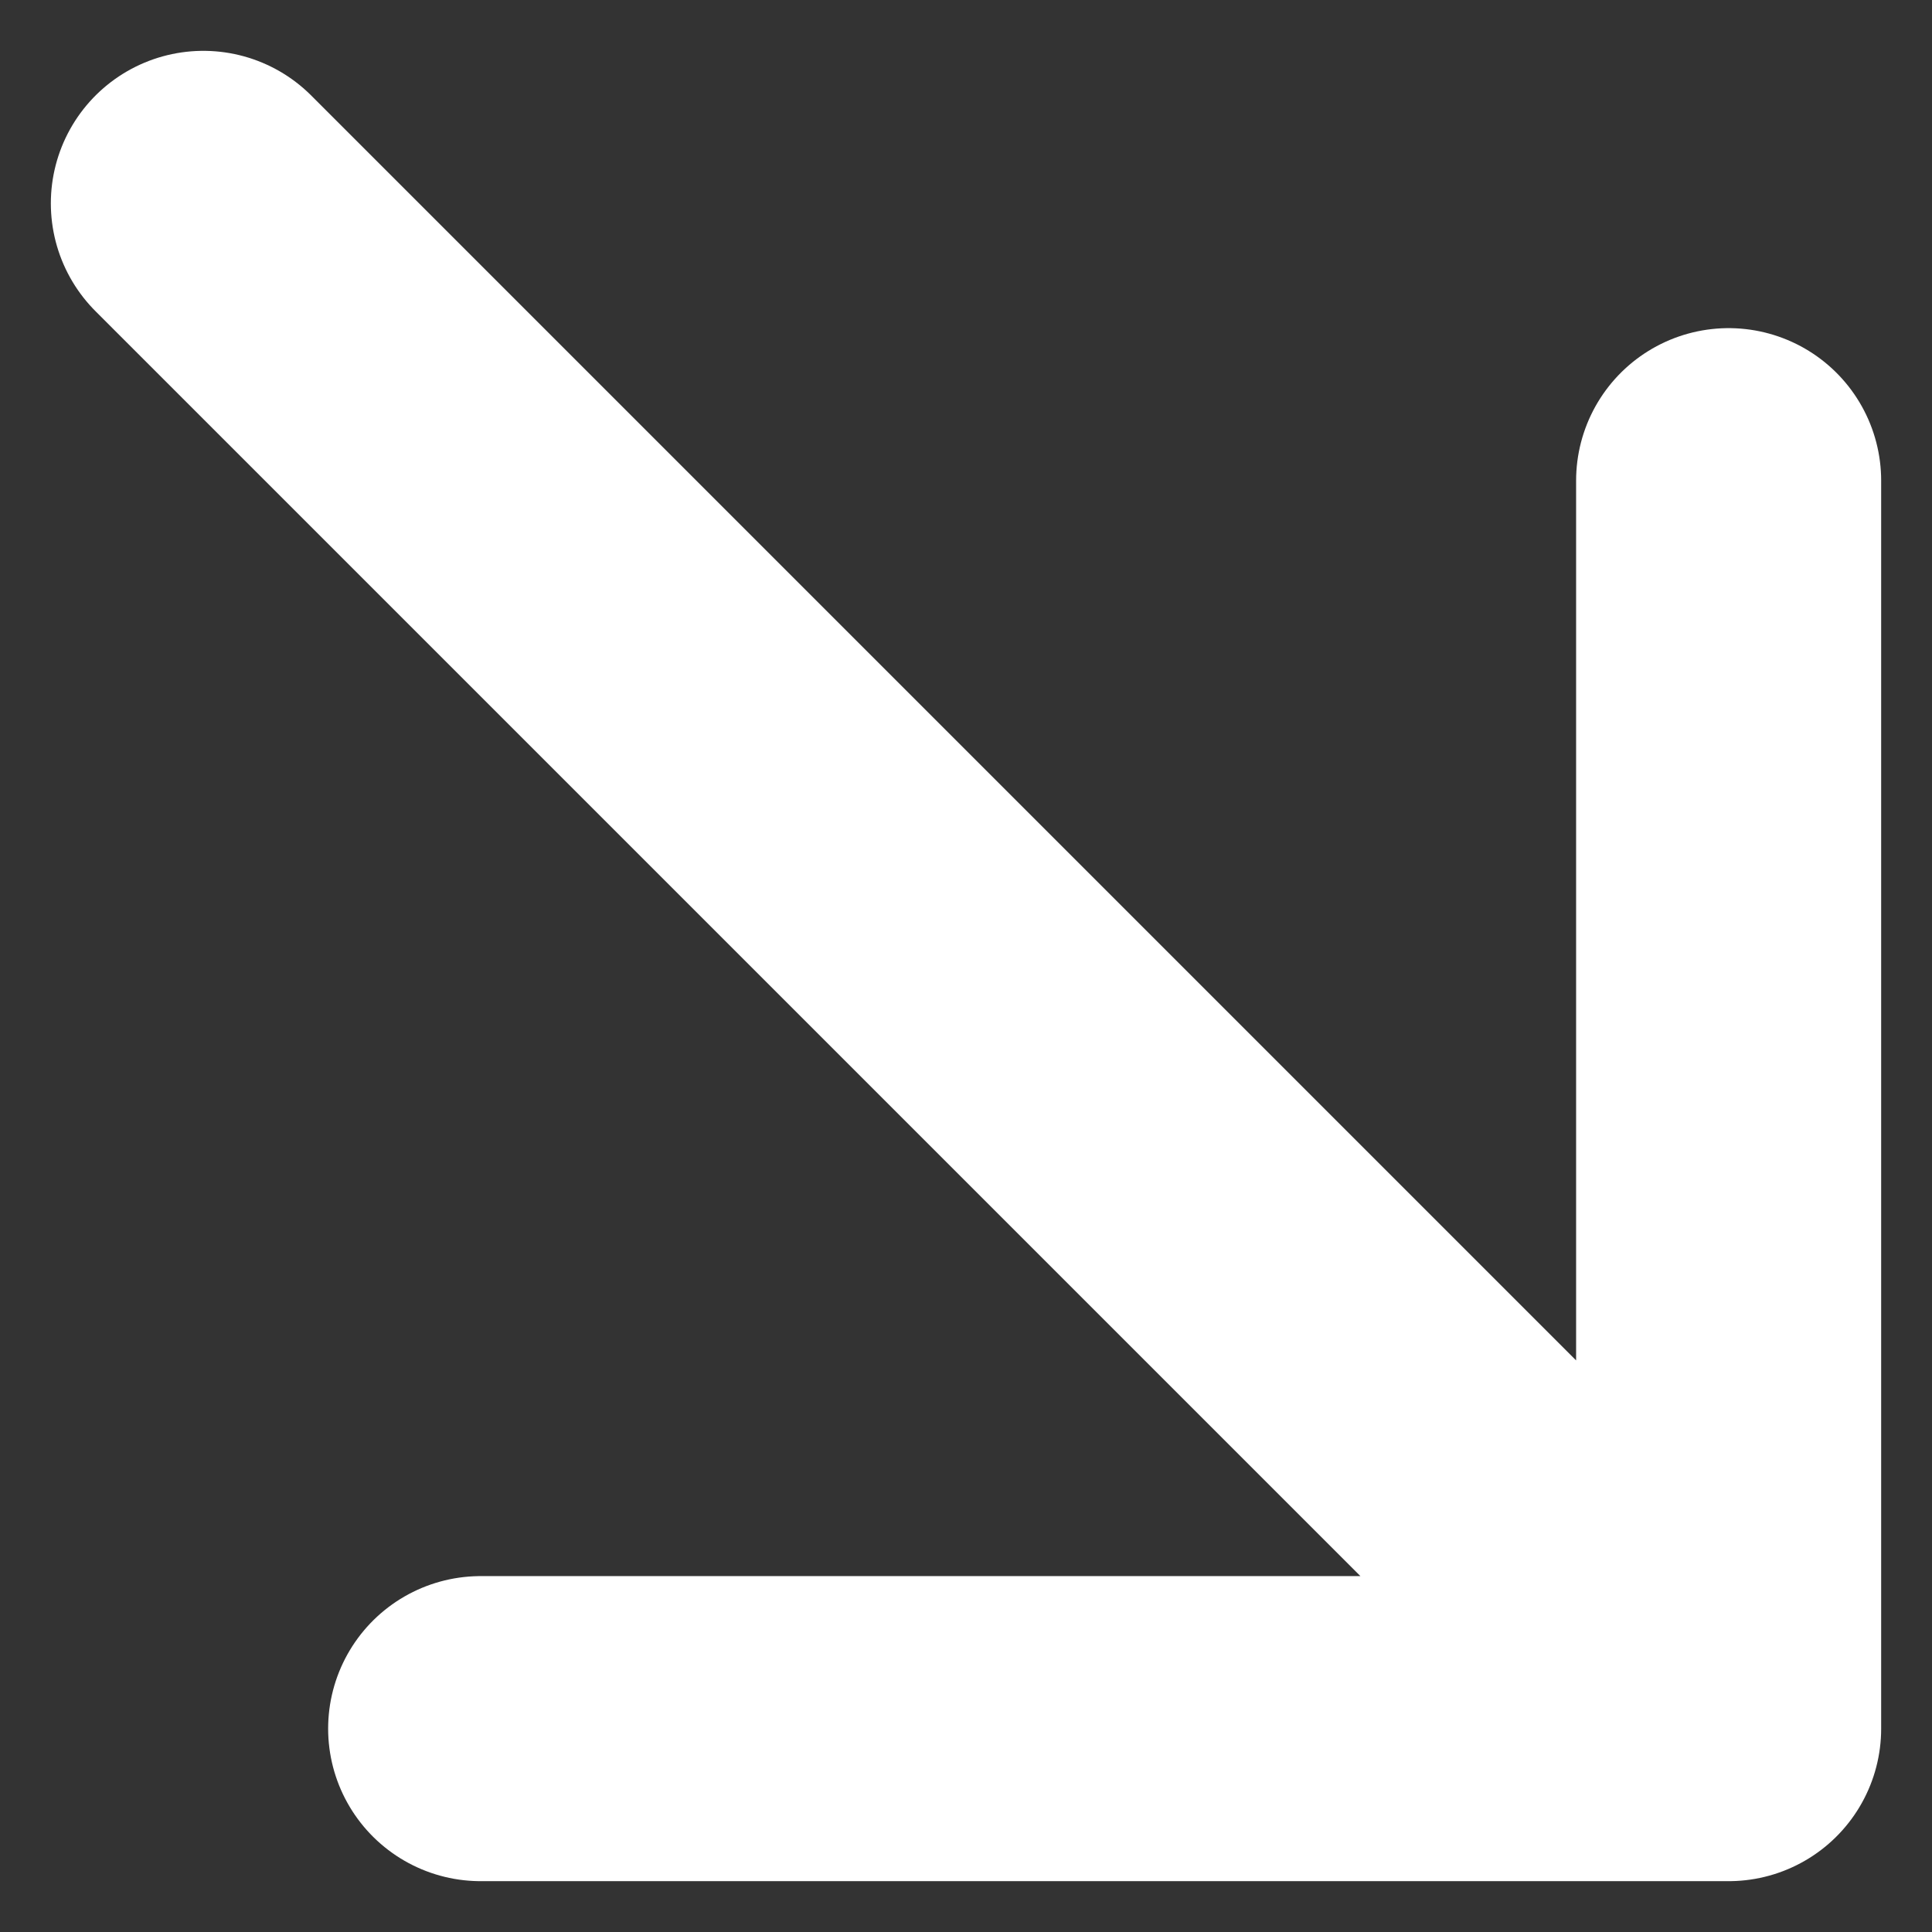
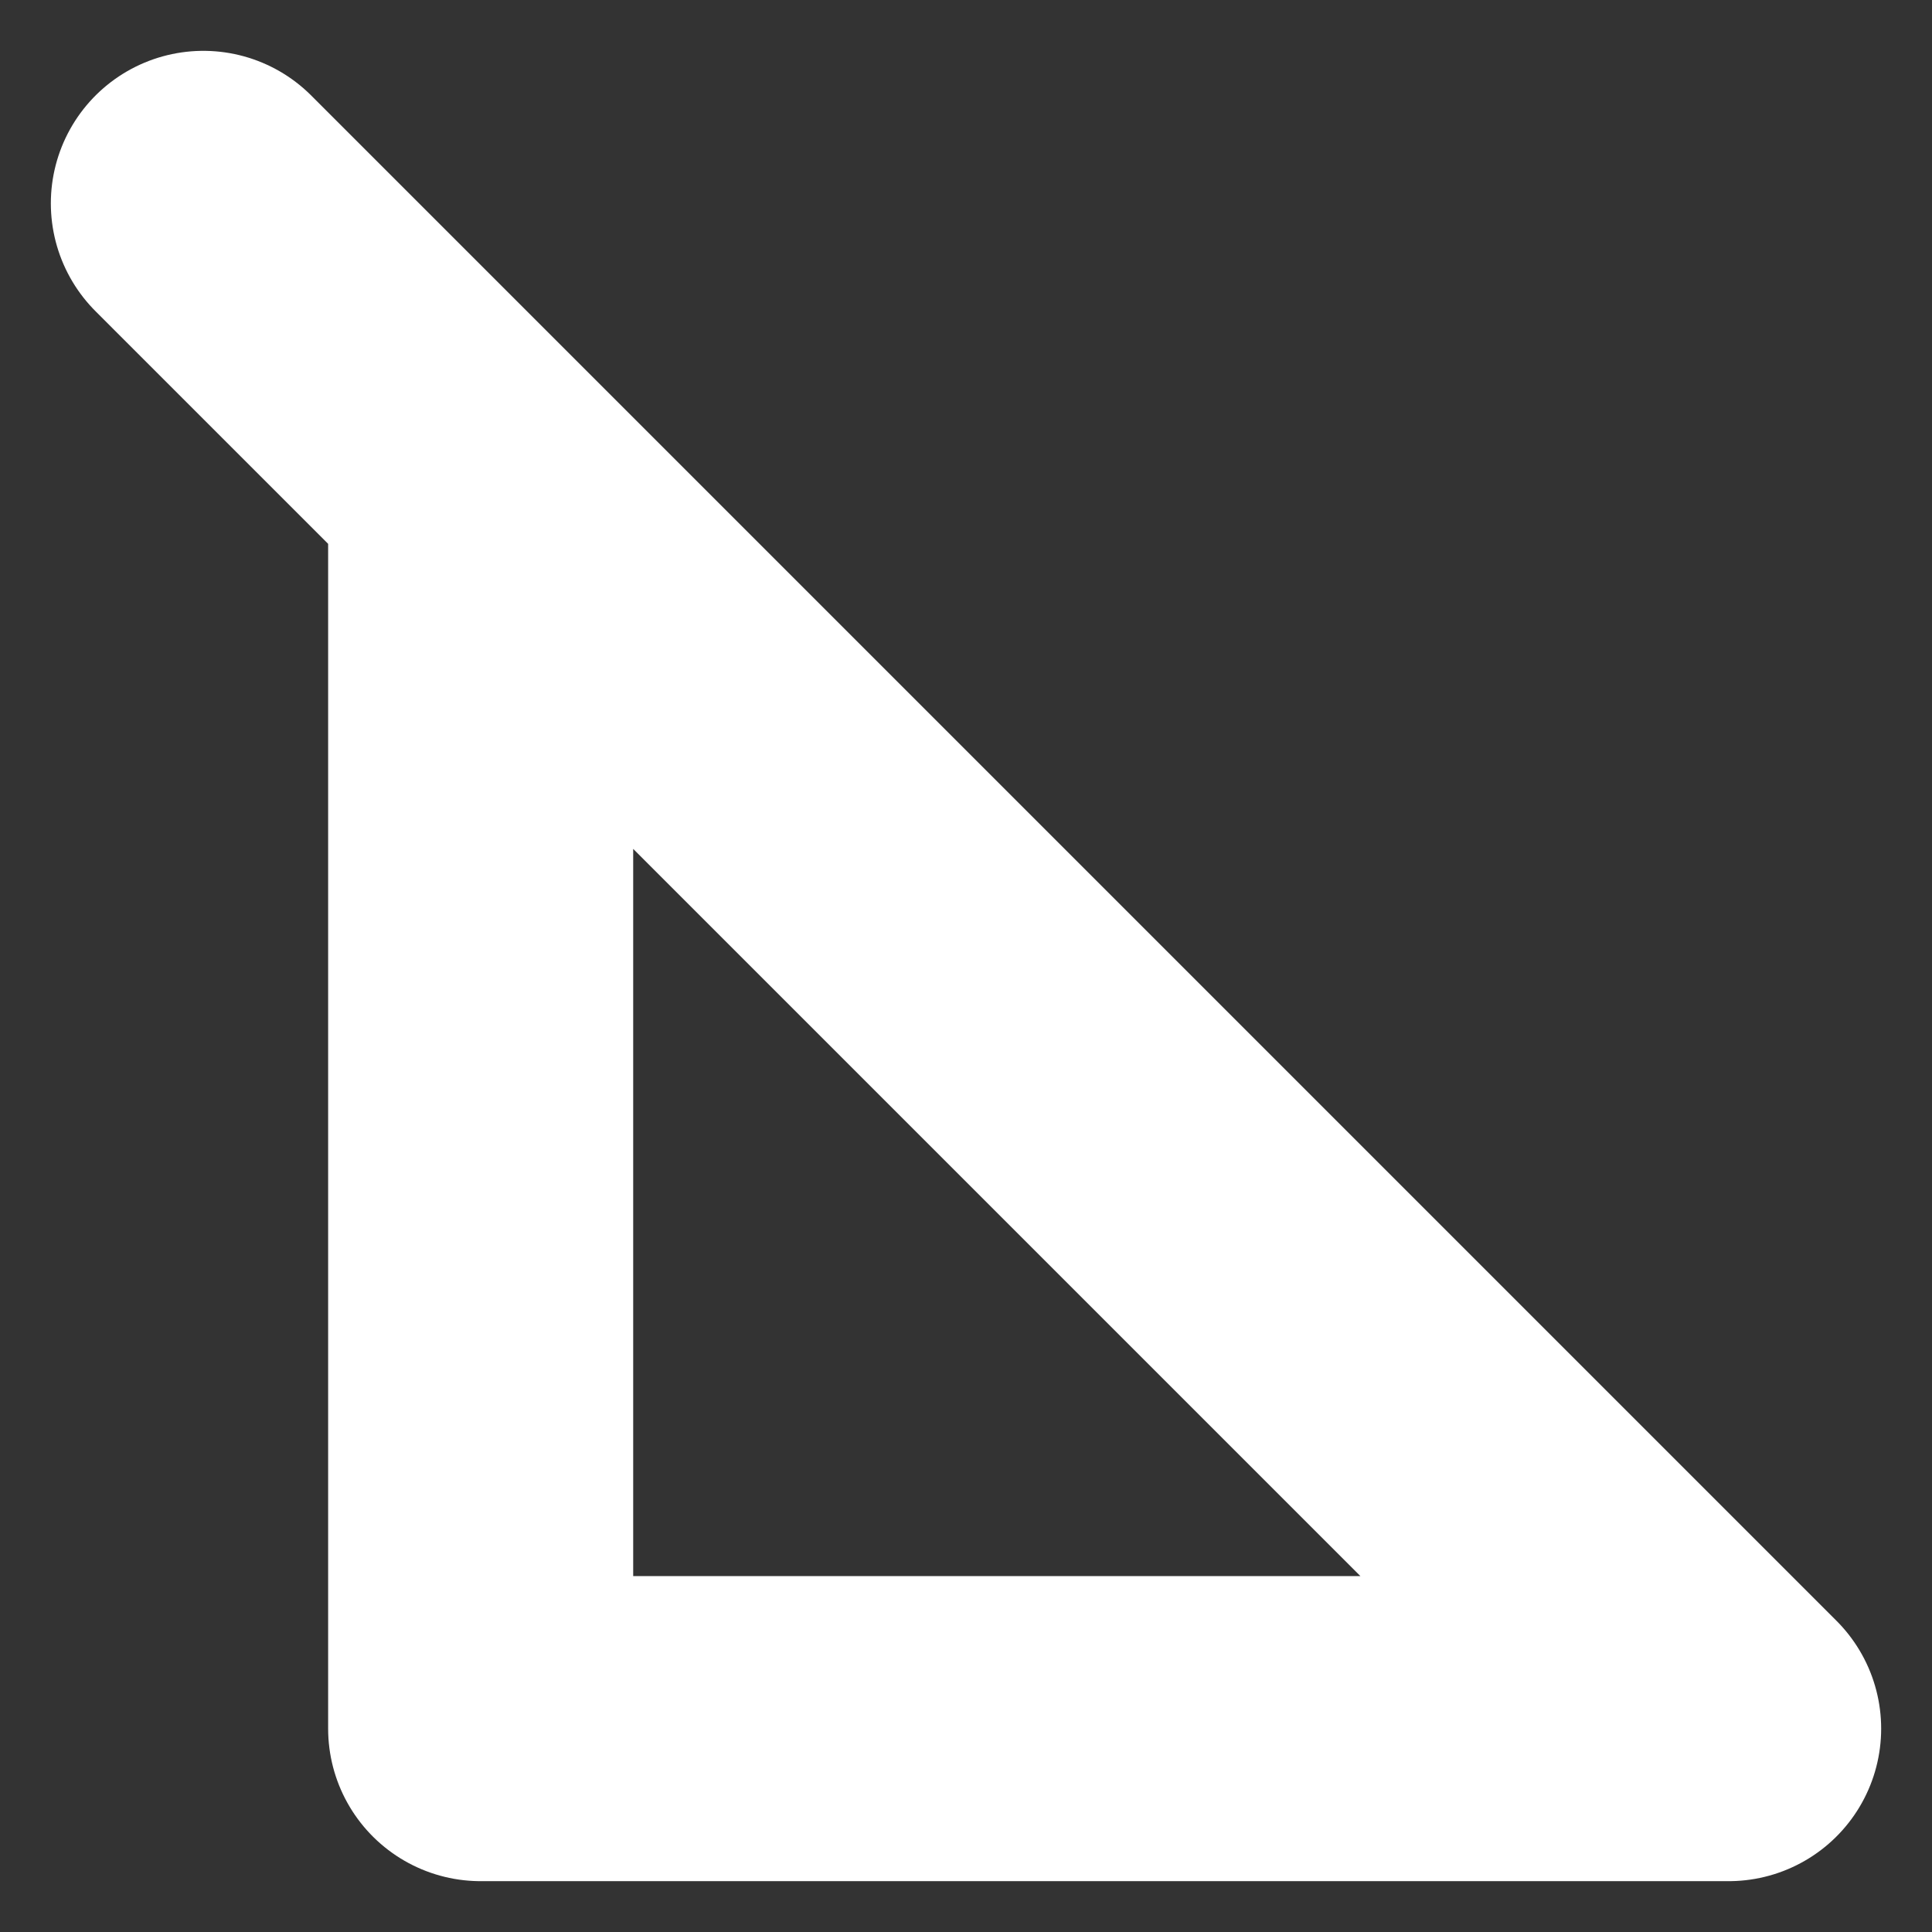
<svg xmlns="http://www.w3.org/2000/svg" width="19" height="19" viewBox="0 0 19 19" fill="none">
  <rect x="0" y="0" width="19" height="19" fill="#333333" stroke="none" />
-   <path d="M2 2L17 17M17 17H4.727M17 17V4.727" stroke="white" stroke-width="3" stroke-linecap="round" stroke-linejoin="round" />
+   <path d="M2 2L17 17M17 17H4.727V4.727" stroke="white" stroke-width="3" stroke-linecap="round" stroke-linejoin="round" />
</svg>